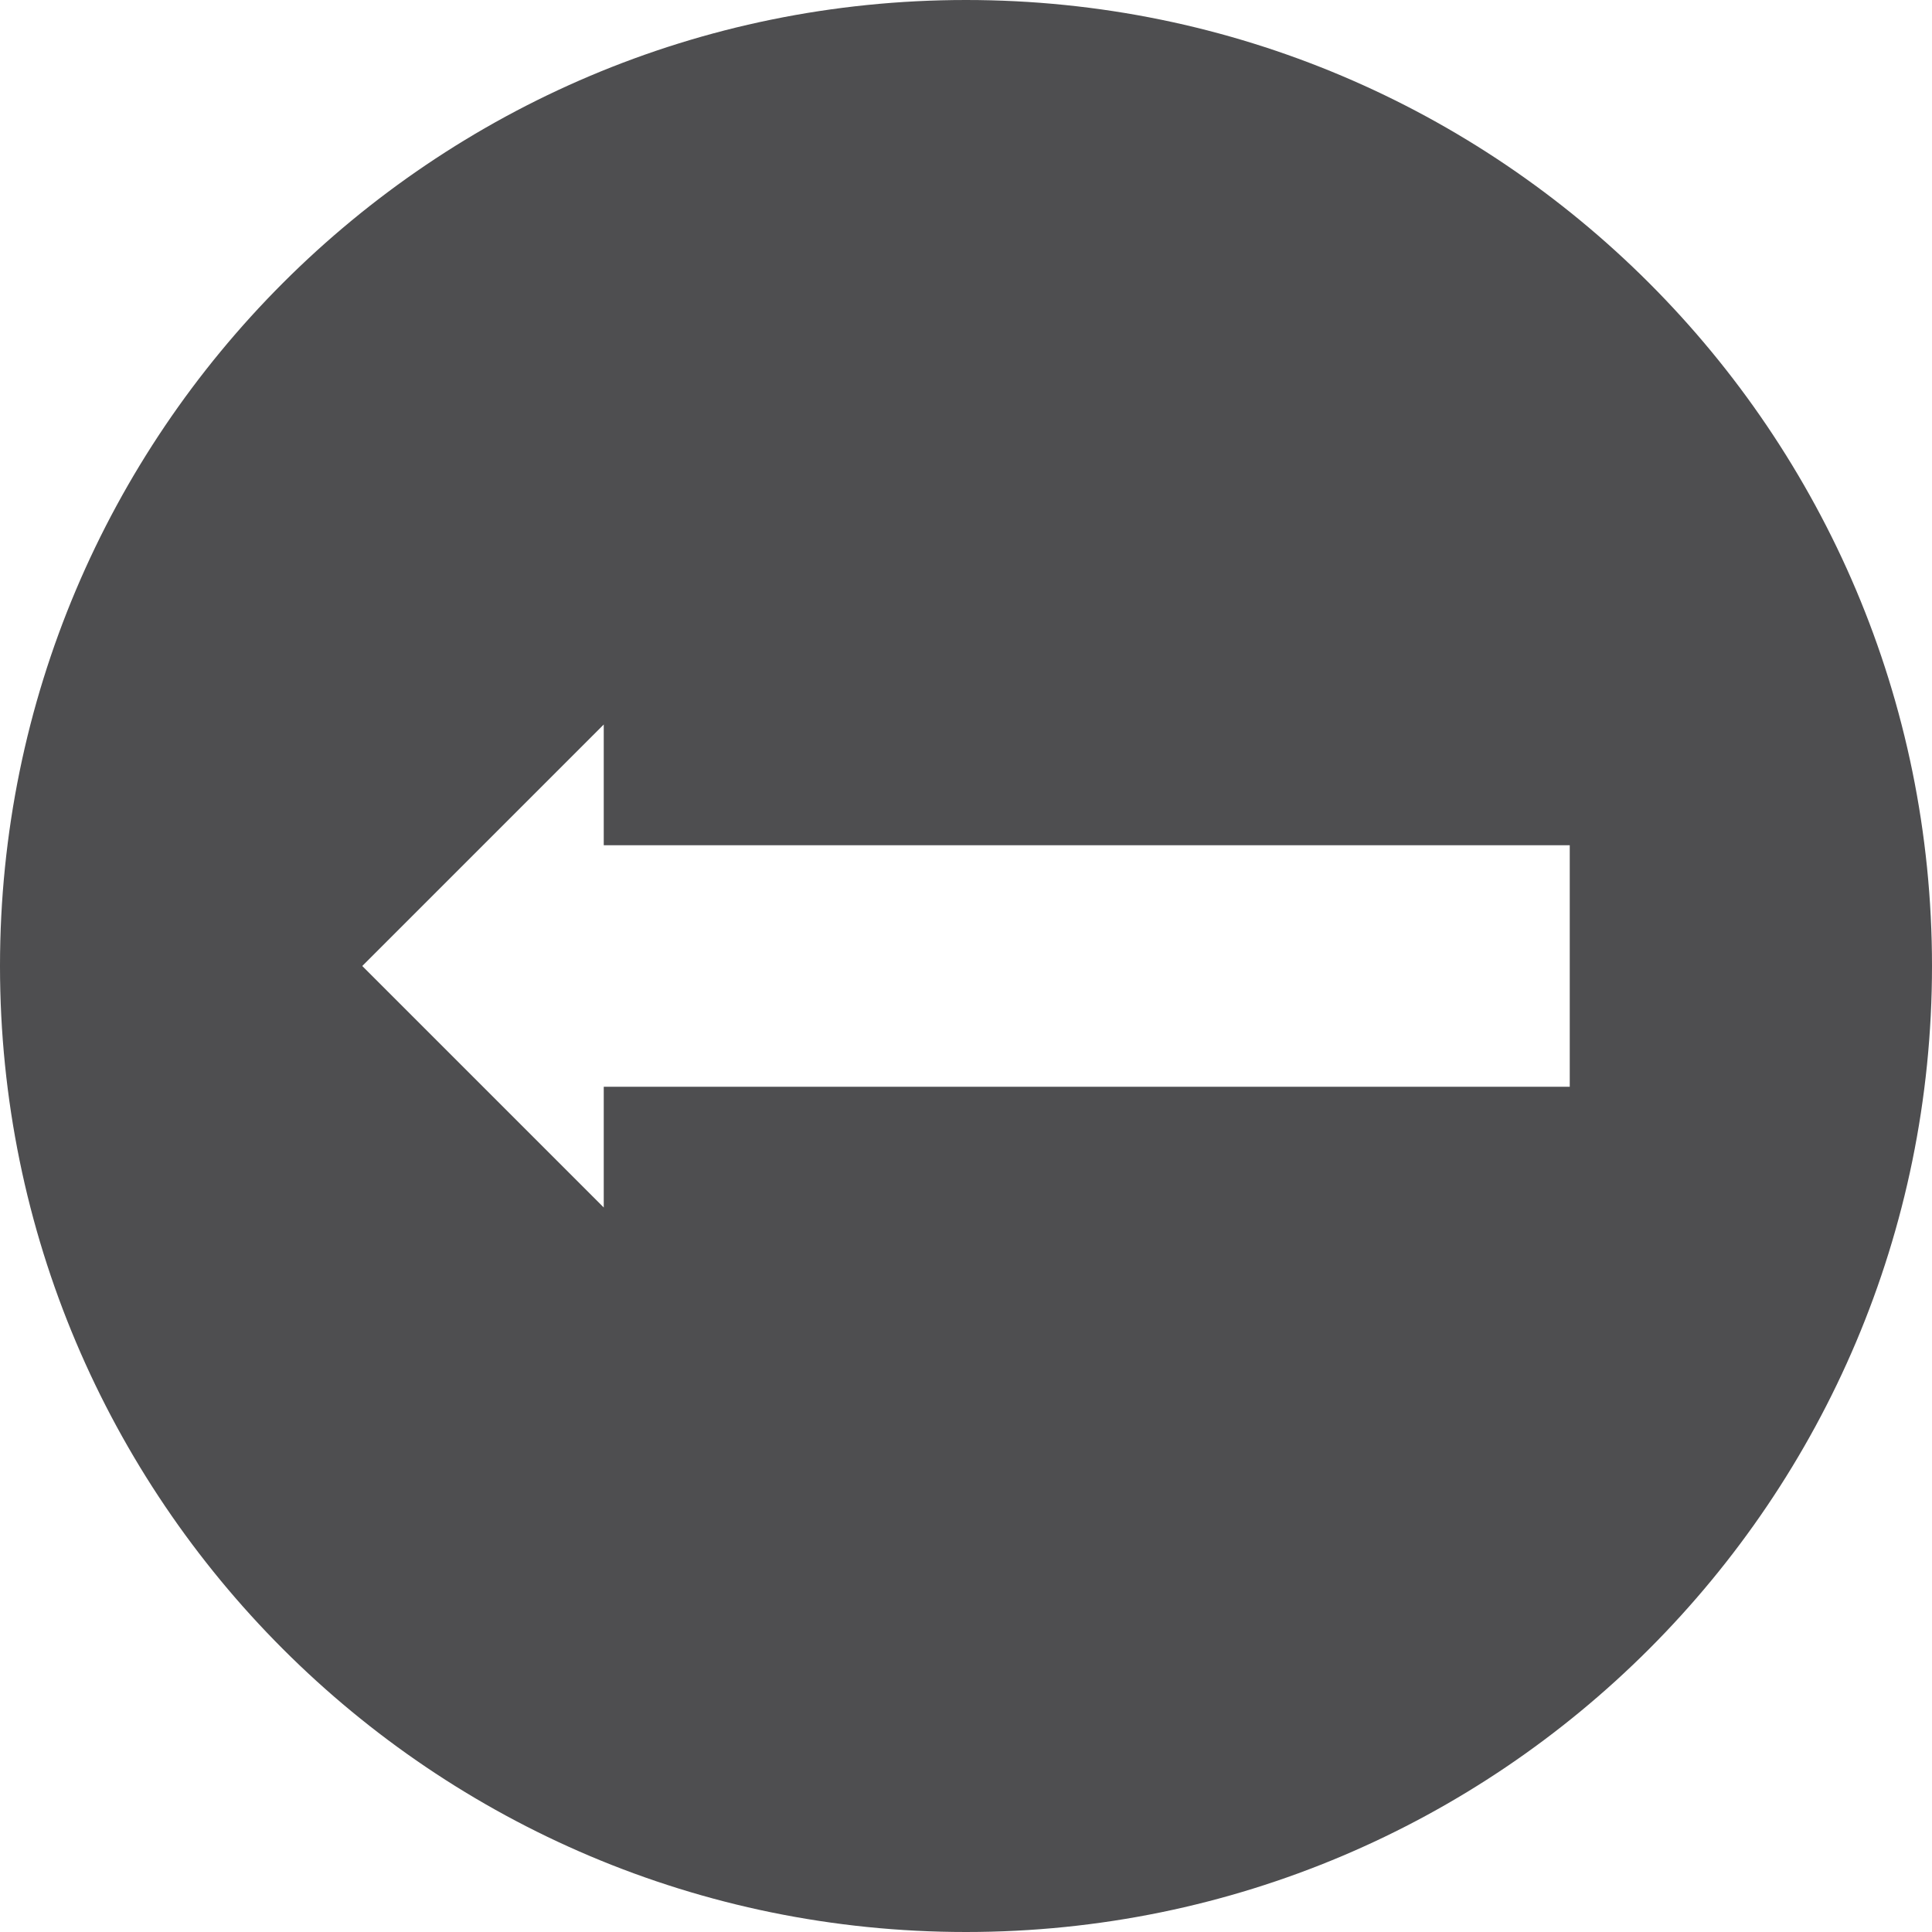
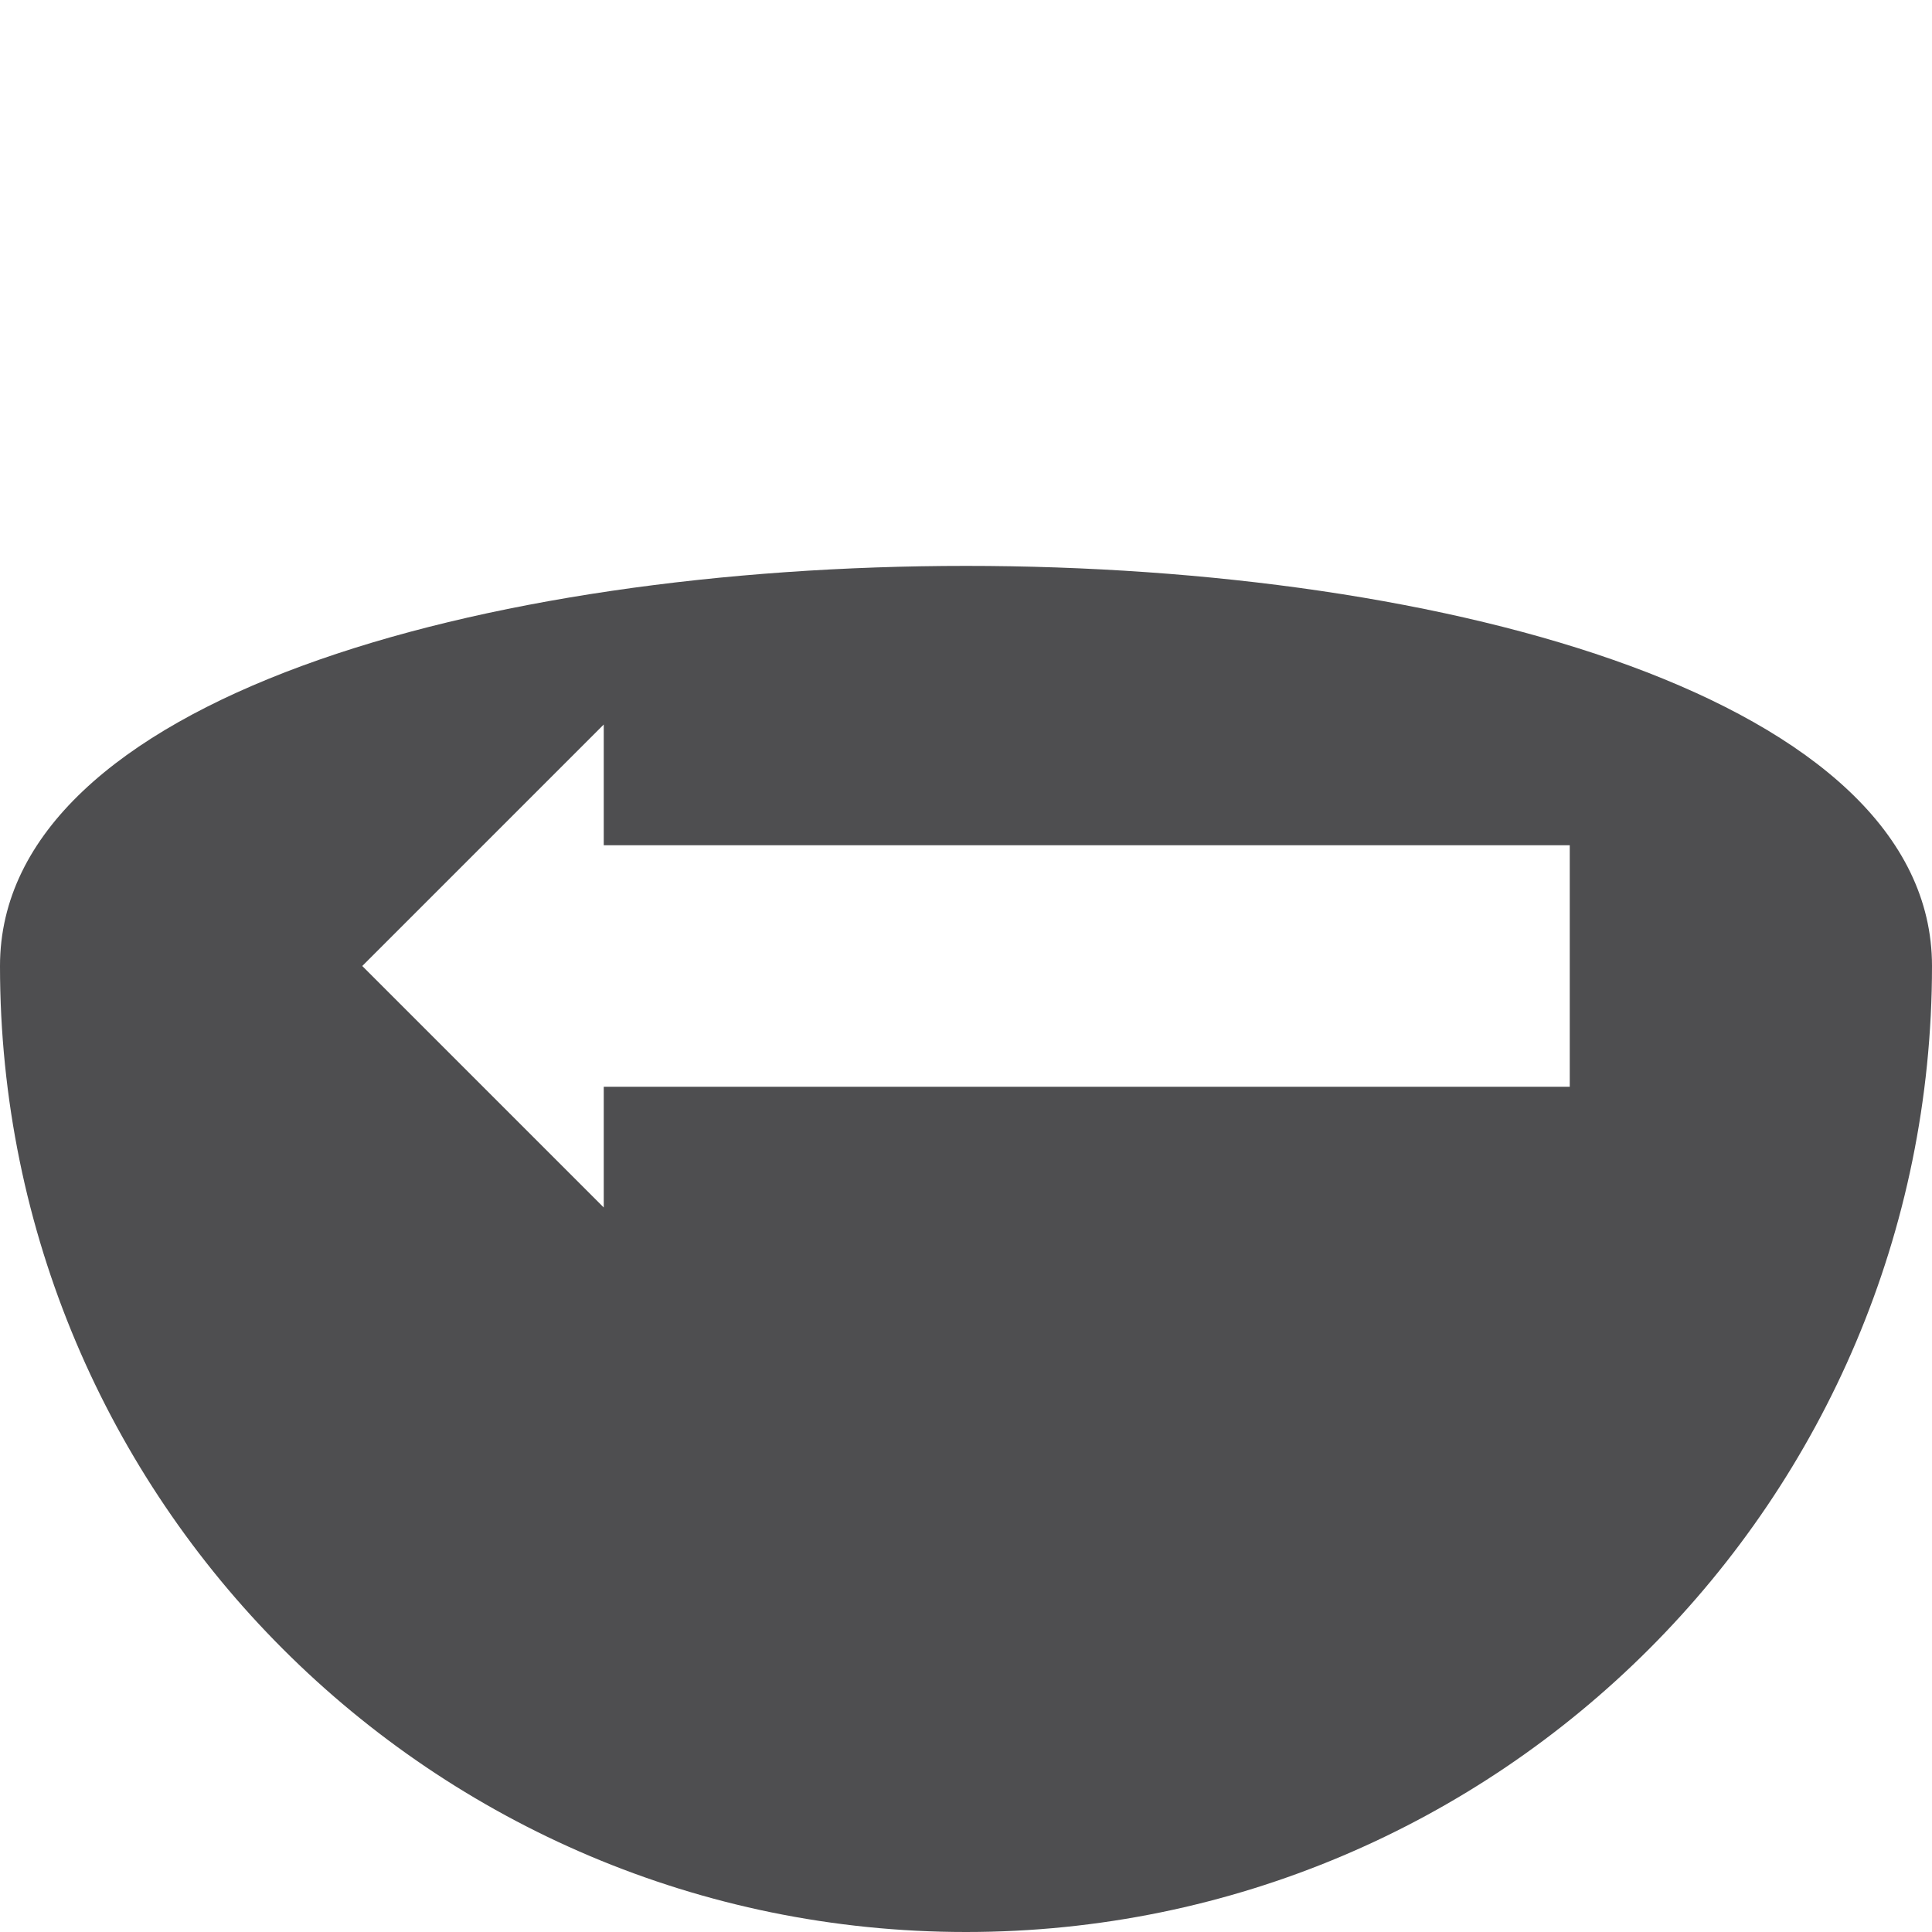
<svg xmlns="http://www.w3.org/2000/svg" height="32px" style="enable-background:new 0 0 32 32;" version="1.1" viewBox="0 0 32 32" width="32px" xml:space="preserve">
  <g id="Layer_1" />
  <g id="arrow_x5F_left_x5F_alt2">
-     <path d="M16,32c8.836,0,16-7.164,16-16S24.836,0,16,0S0,7.164,0,16S7.164,32,16,32z M10,12v2h16v4H10v2l-4-4   L10,12z" style="fill:#4E4E50;" />
+     <path d="M16,32c8.836,0,16-7.164,16-16S0,7.164,0,16S7.164,32,16,32z M10,12v2h16v4H10v2l-4-4   L10,12z" style="fill:#4E4E50;" />
  </g>
</svg>